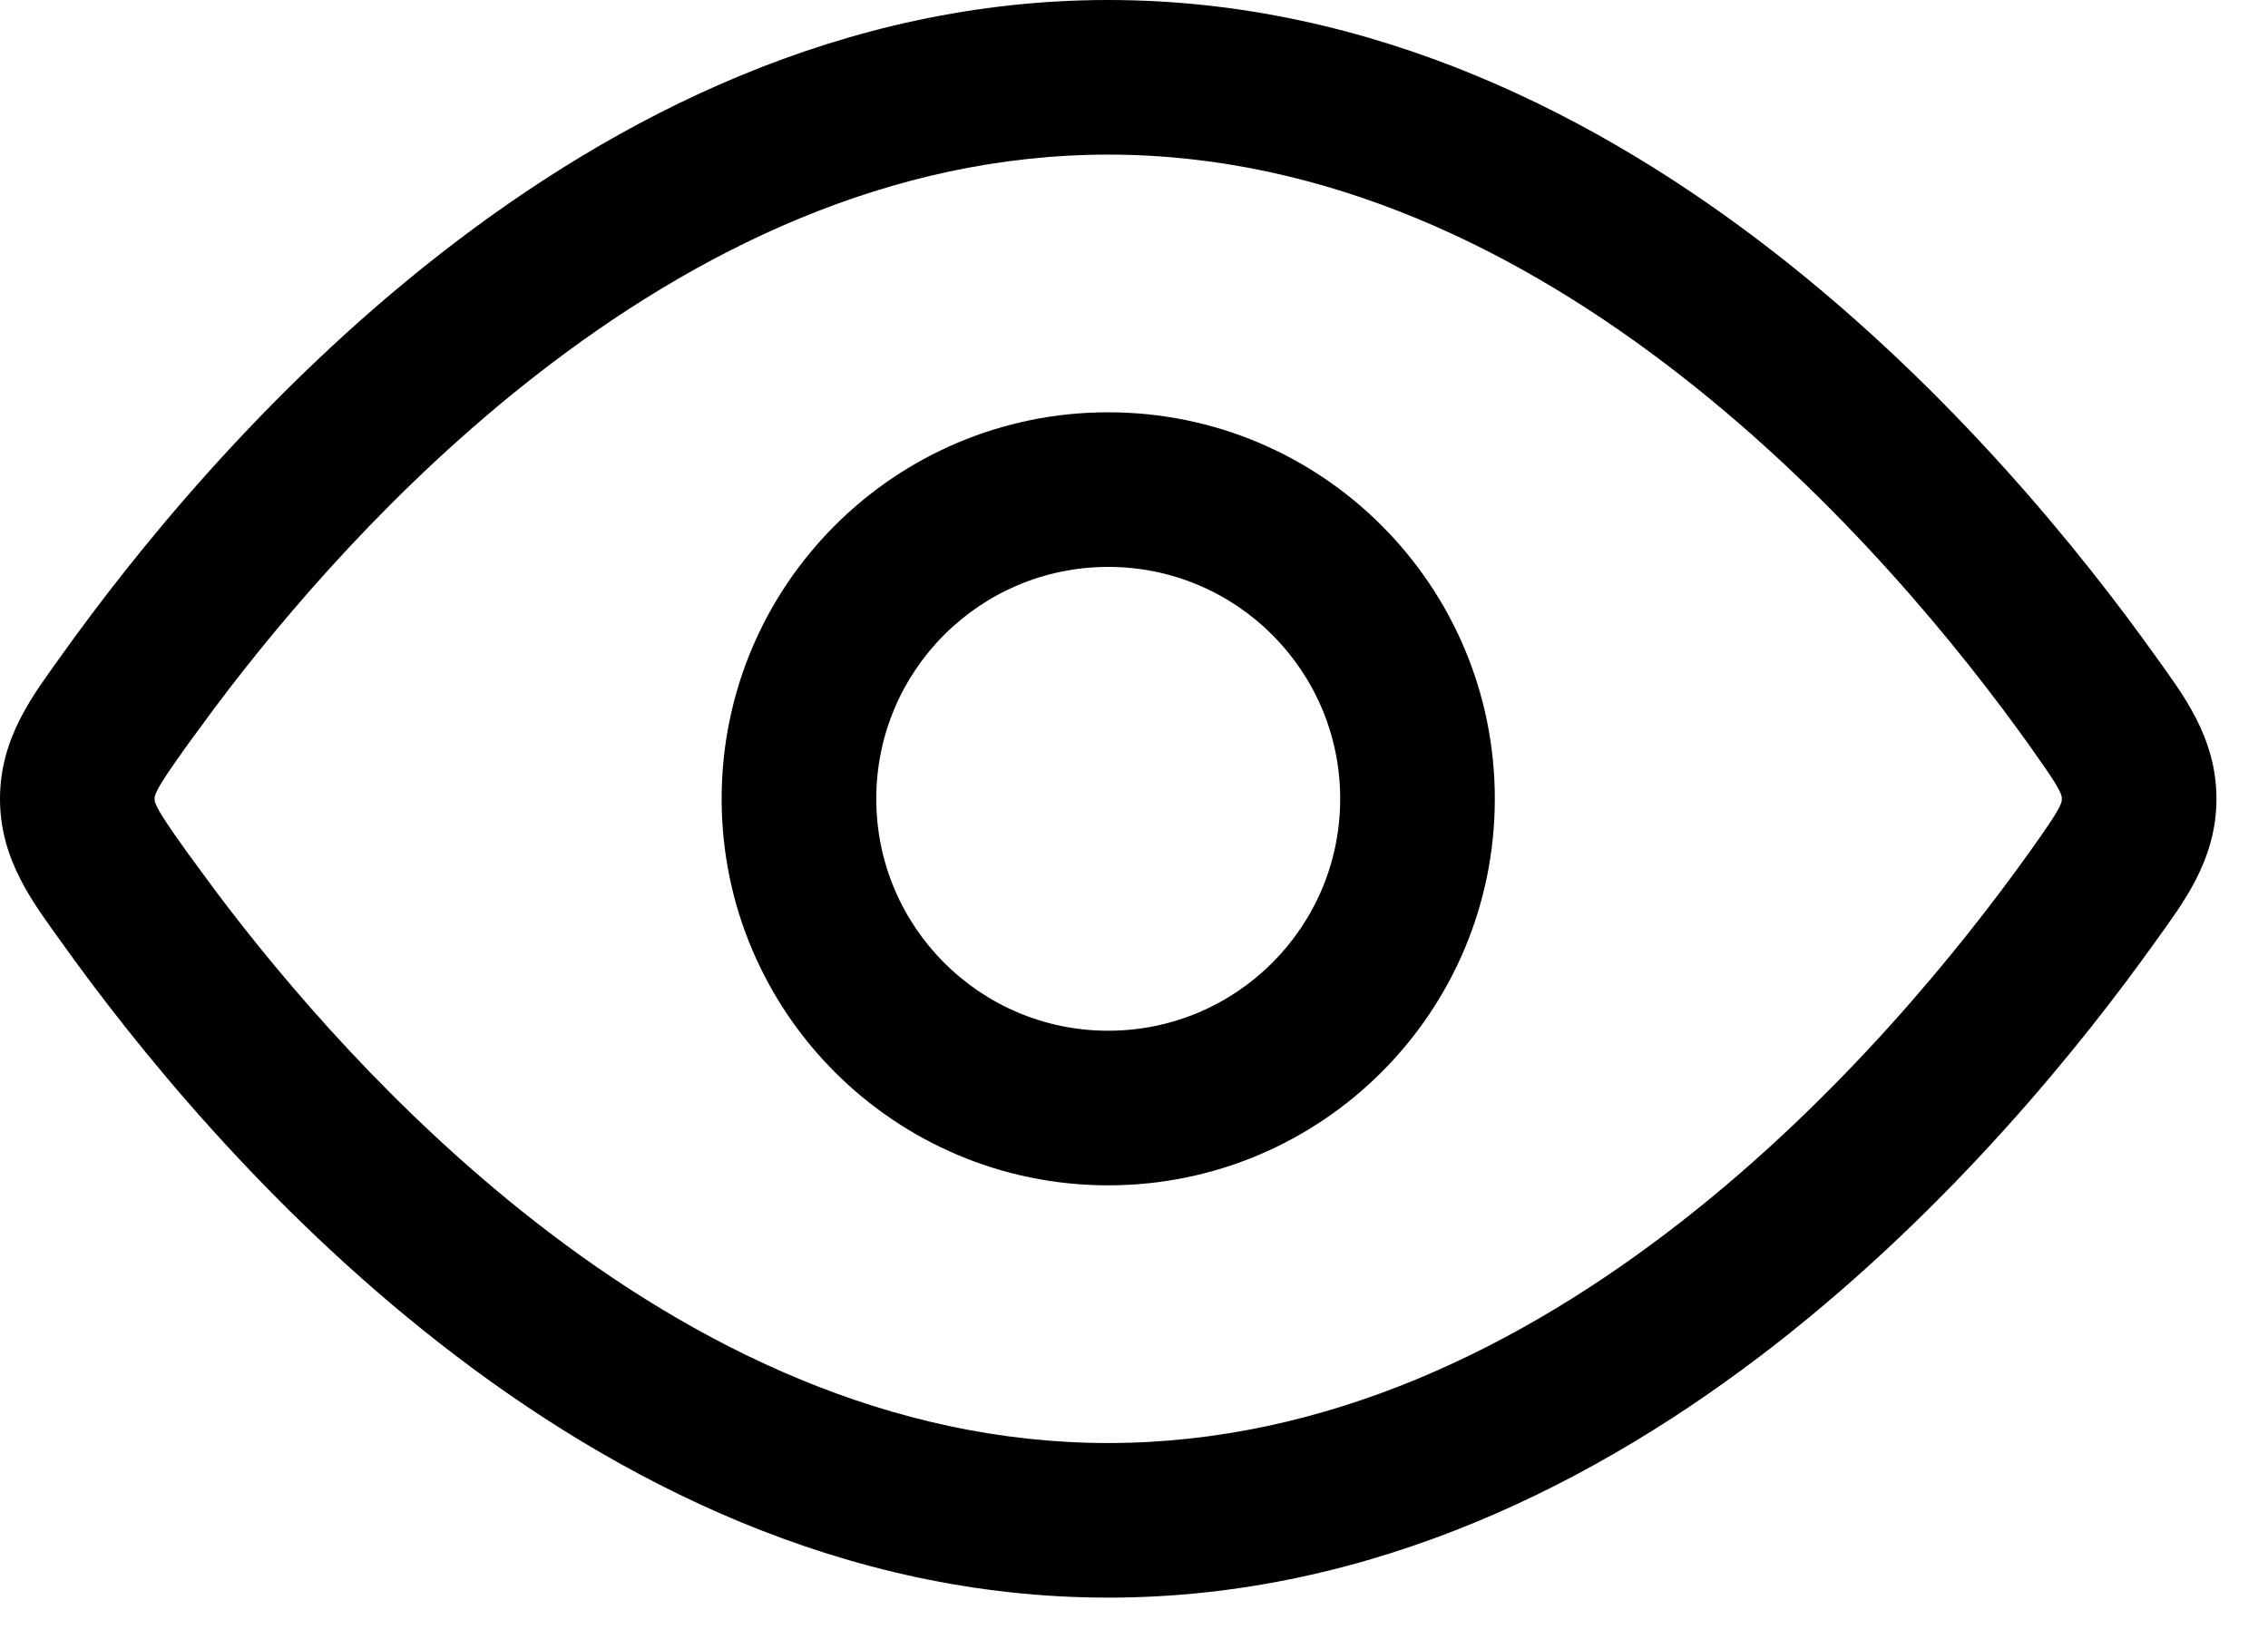
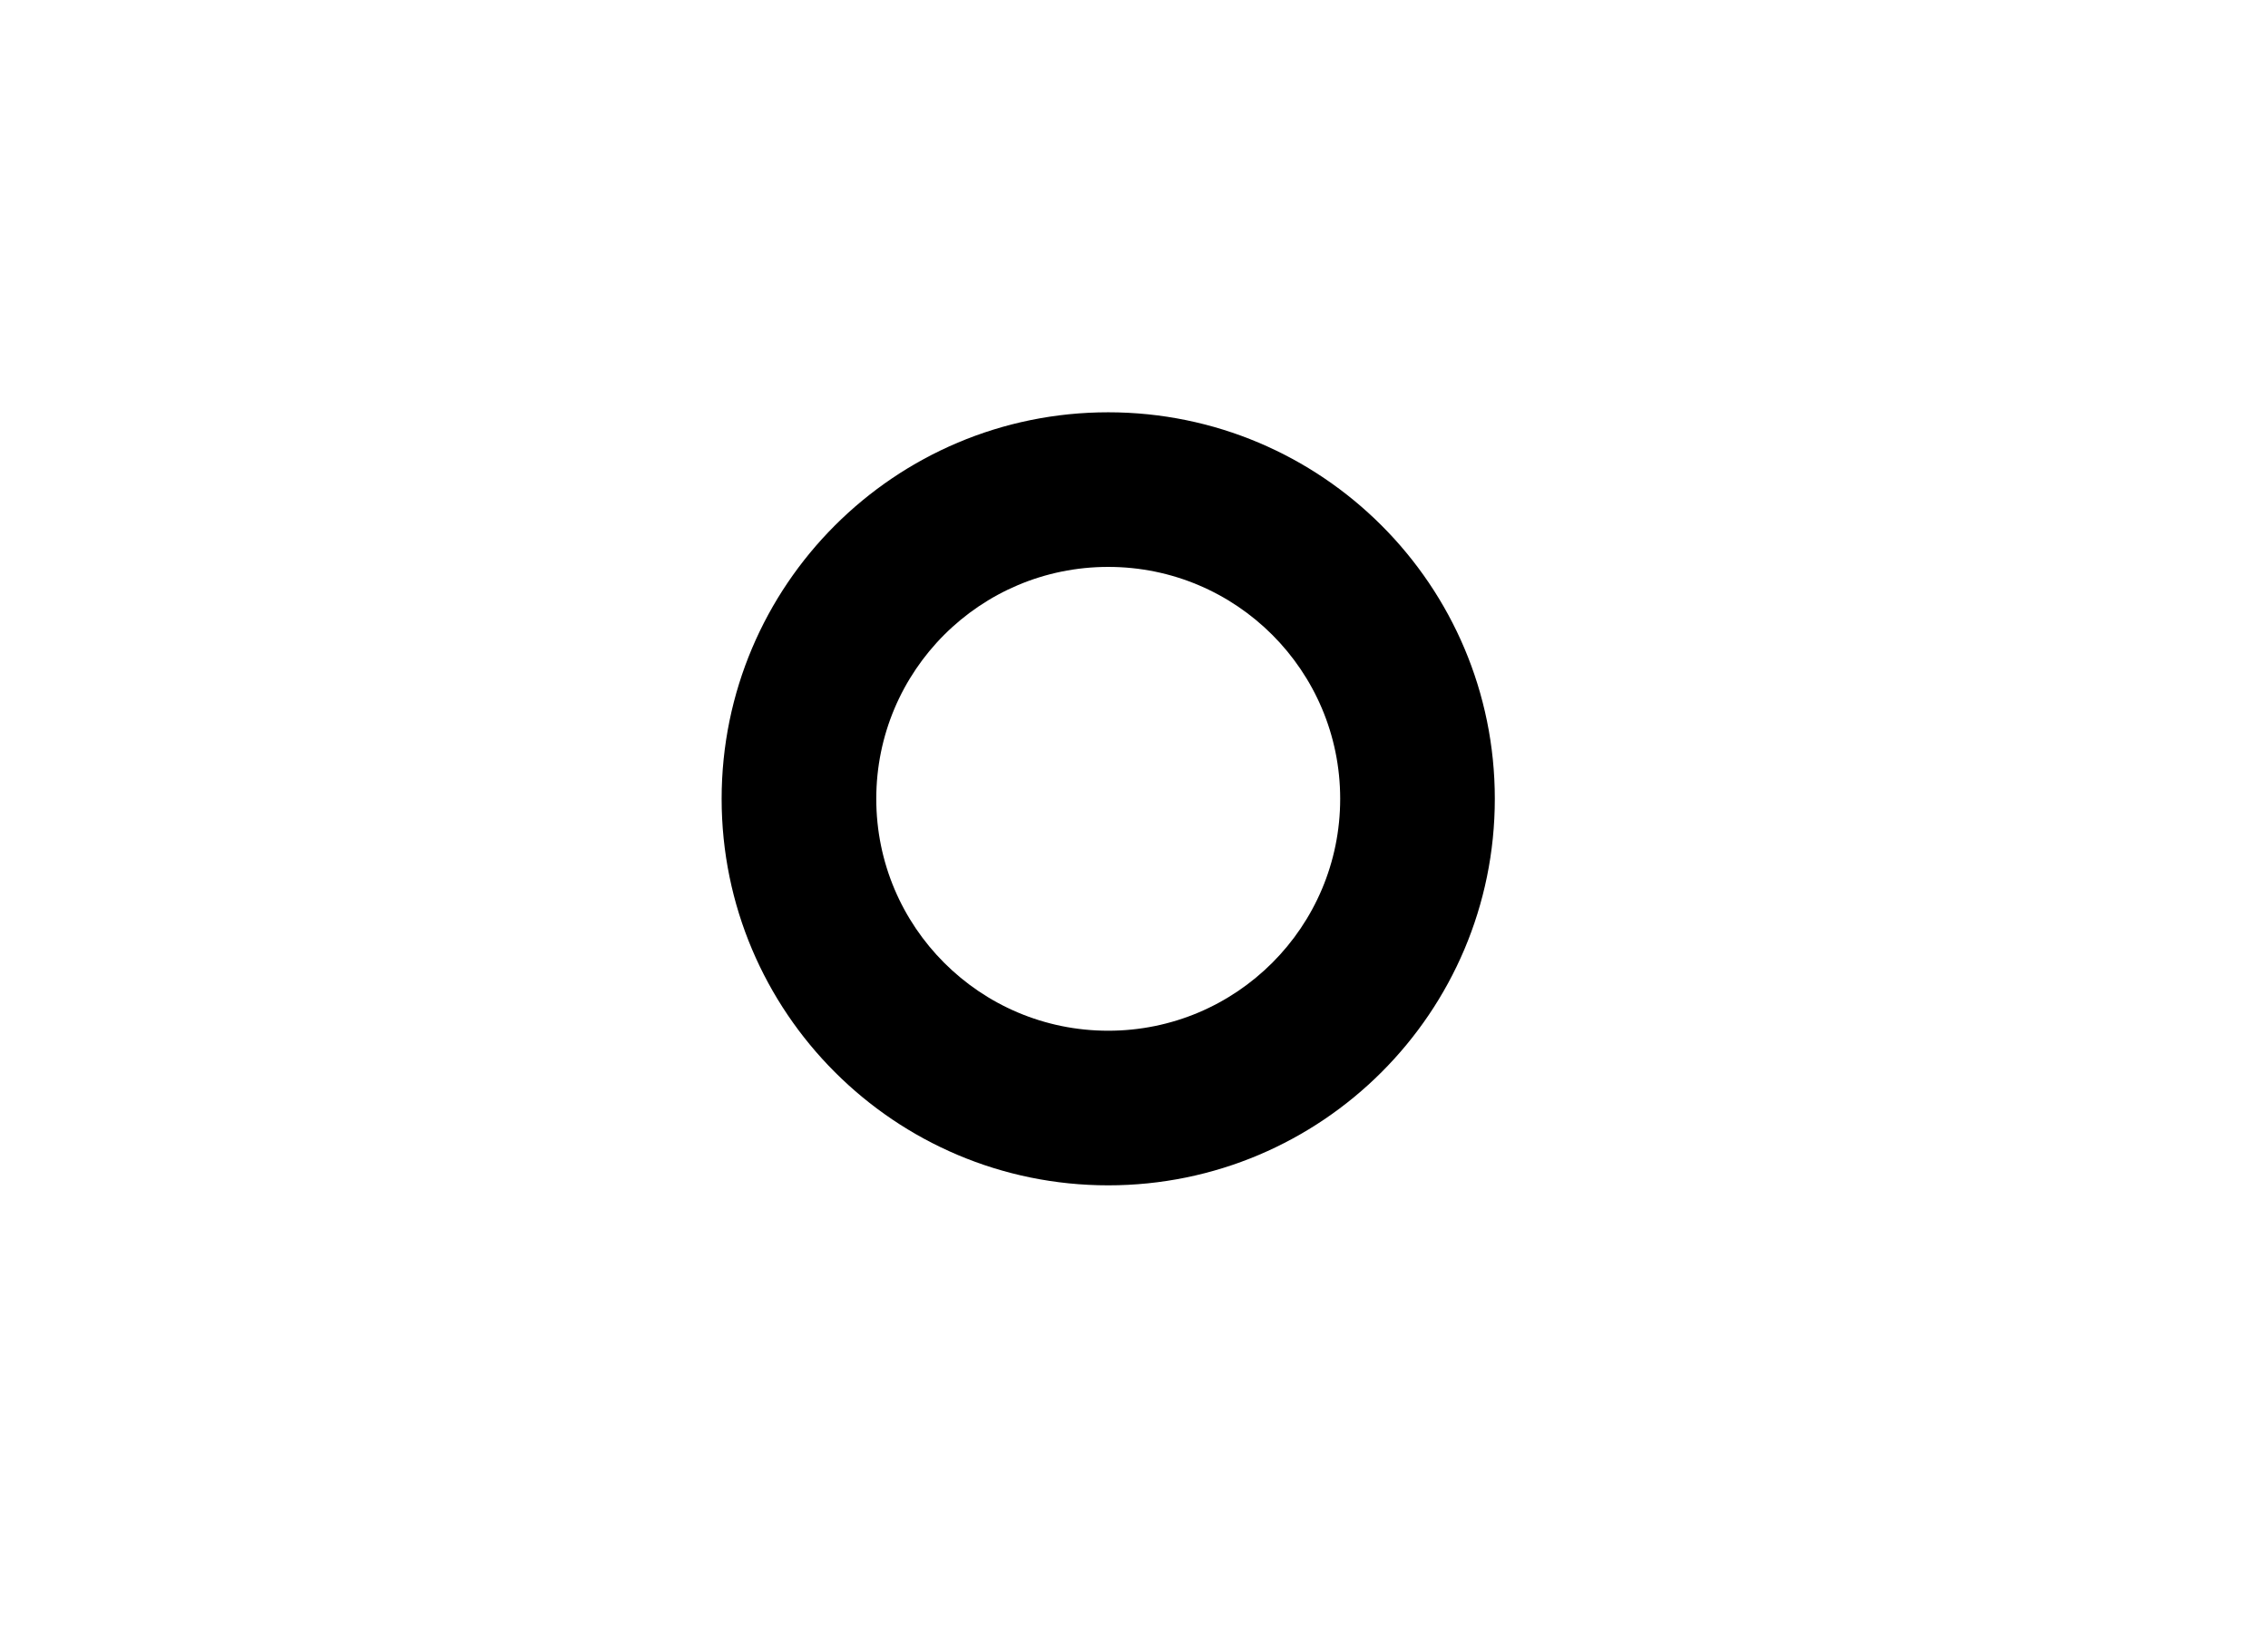
<svg xmlns="http://www.w3.org/2000/svg" width="22" height="16" viewBox="0 0 22 16" fill="none">
-   <path d="M20 7.75C20 7.734 20.002 7.72 19.971 7.66C19.948 7.616 19.917 7.566 19.871 7.498L19.684 7.23C19.023 6.305 17.858 4.856 16.307 3.646C14.754 2.433 12.869 1.5 10.75 1.5C8.631 1.5 6.746 2.433 5.193 3.646C3.836 4.705 2.774 5.946 2.088 6.86L1.816 7.23C1.653 7.459 1.576 7.571 1.529 7.66C1.498 7.72 1.5 7.734 1.5 7.75C1.5 7.766 1.498 7.78 1.529 7.84C1.576 7.929 1.653 8.041 1.816 8.27L2.088 8.64C2.774 9.554 3.836 10.795 5.193 11.854C6.746 13.066 8.631 14 10.75 14C12.869 14 14.754 13.066 16.307 11.854C17.858 10.644 19.023 9.195 19.684 8.27C19.847 8.041 19.924 7.929 19.971 7.84C20.002 7.78 20 7.766 20 7.75ZM21.5 7.75C21.5 8.352 21.168 8.771 20.904 9.141C20.198 10.13 18.936 11.704 17.23 13.037C15.524 14.369 13.32 15.5 10.75 15.5C8.18 15.5 5.976 14.369 4.271 13.037C2.563 11.704 1.302 10.13 0.596 9.141C0.332 8.771 0 8.352 0 7.75C0 7.148 0.332 6.729 0.596 6.359C1.302 5.37 2.563 3.796 4.271 2.463C5.976 1.131 8.18 0 10.75 0C13.32 0 15.524 1.131 17.23 2.463C18.936 3.796 20.198 5.37 20.904 6.359C21.168 6.729 21.5 7.148 21.5 7.75Z" fill="black" />
  <path d="M13 7.75C13 6.507 11.993 5.5 10.75 5.5C9.507 5.5 8.5 6.507 8.5 7.75C8.5 8.993 9.507 10 10.75 10C11.993 10 13 8.993 13 7.75ZM14.5 7.75C14.5 9.821 12.821 11.5 10.75 11.5C8.679 11.5 7 9.821 7 7.75C7 5.679 8.679 4 10.75 4C12.821 4 14.5 5.679 14.5 7.75Z" fill="black" />
</svg>